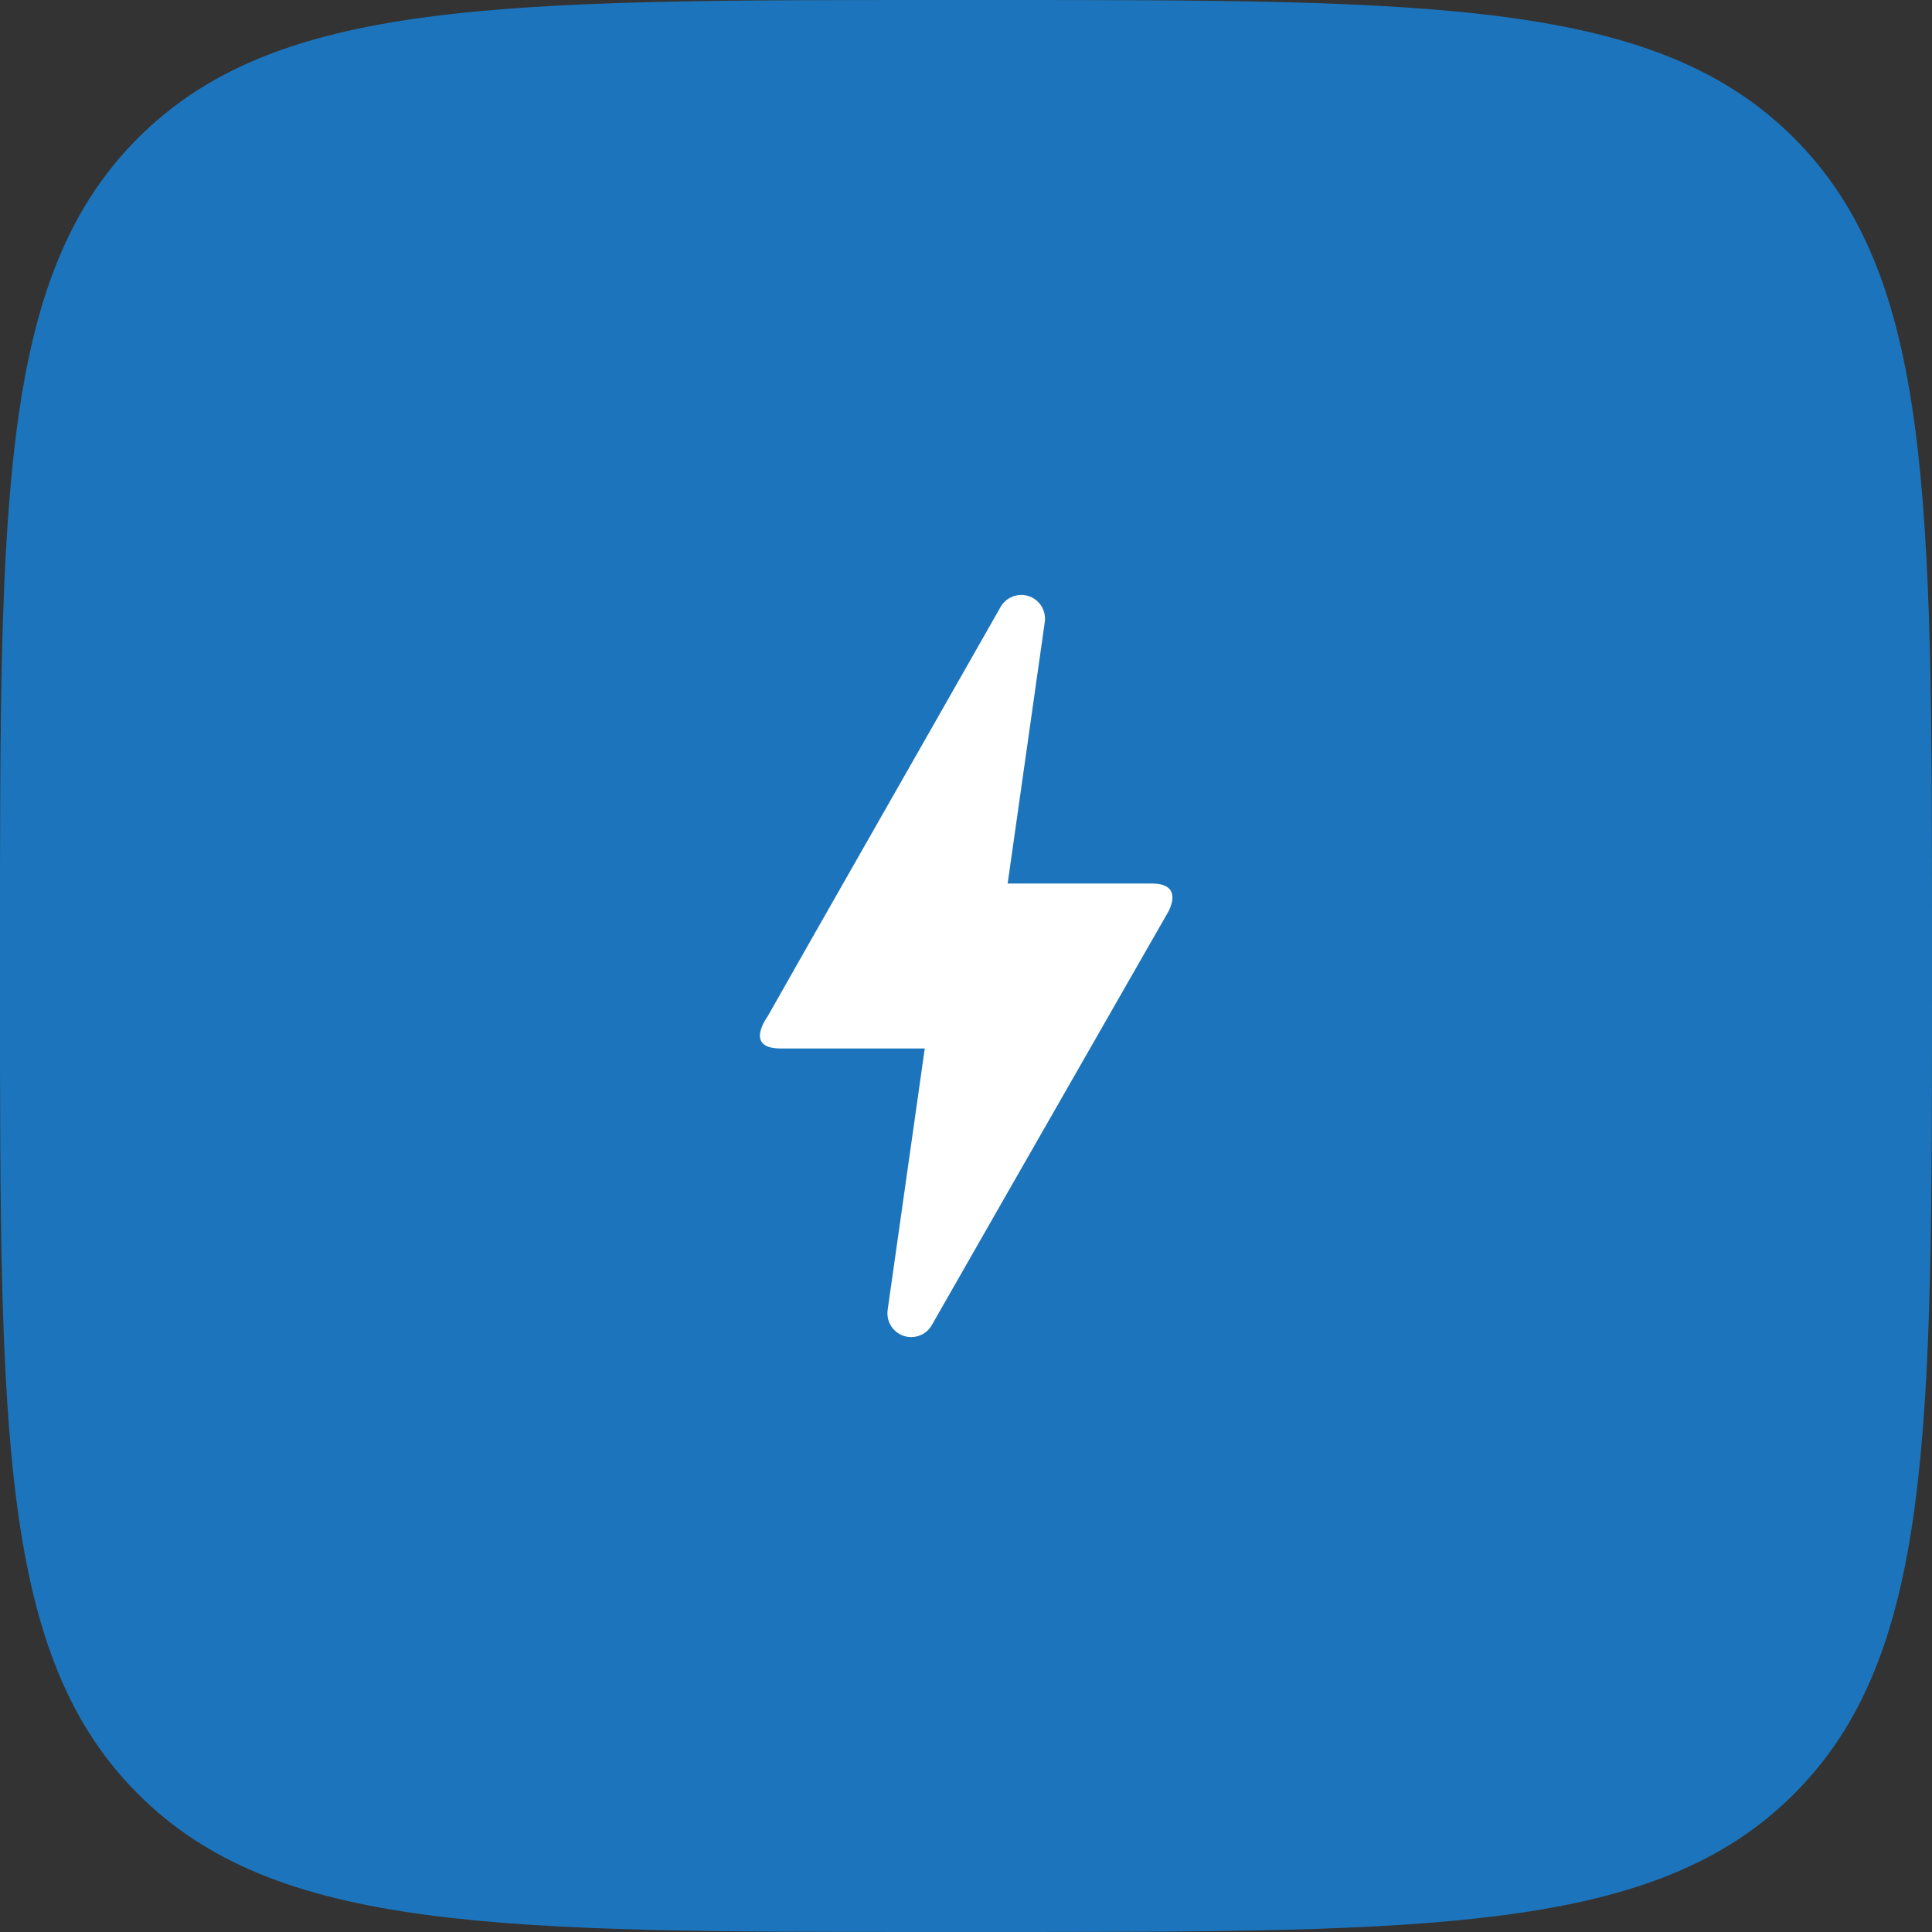
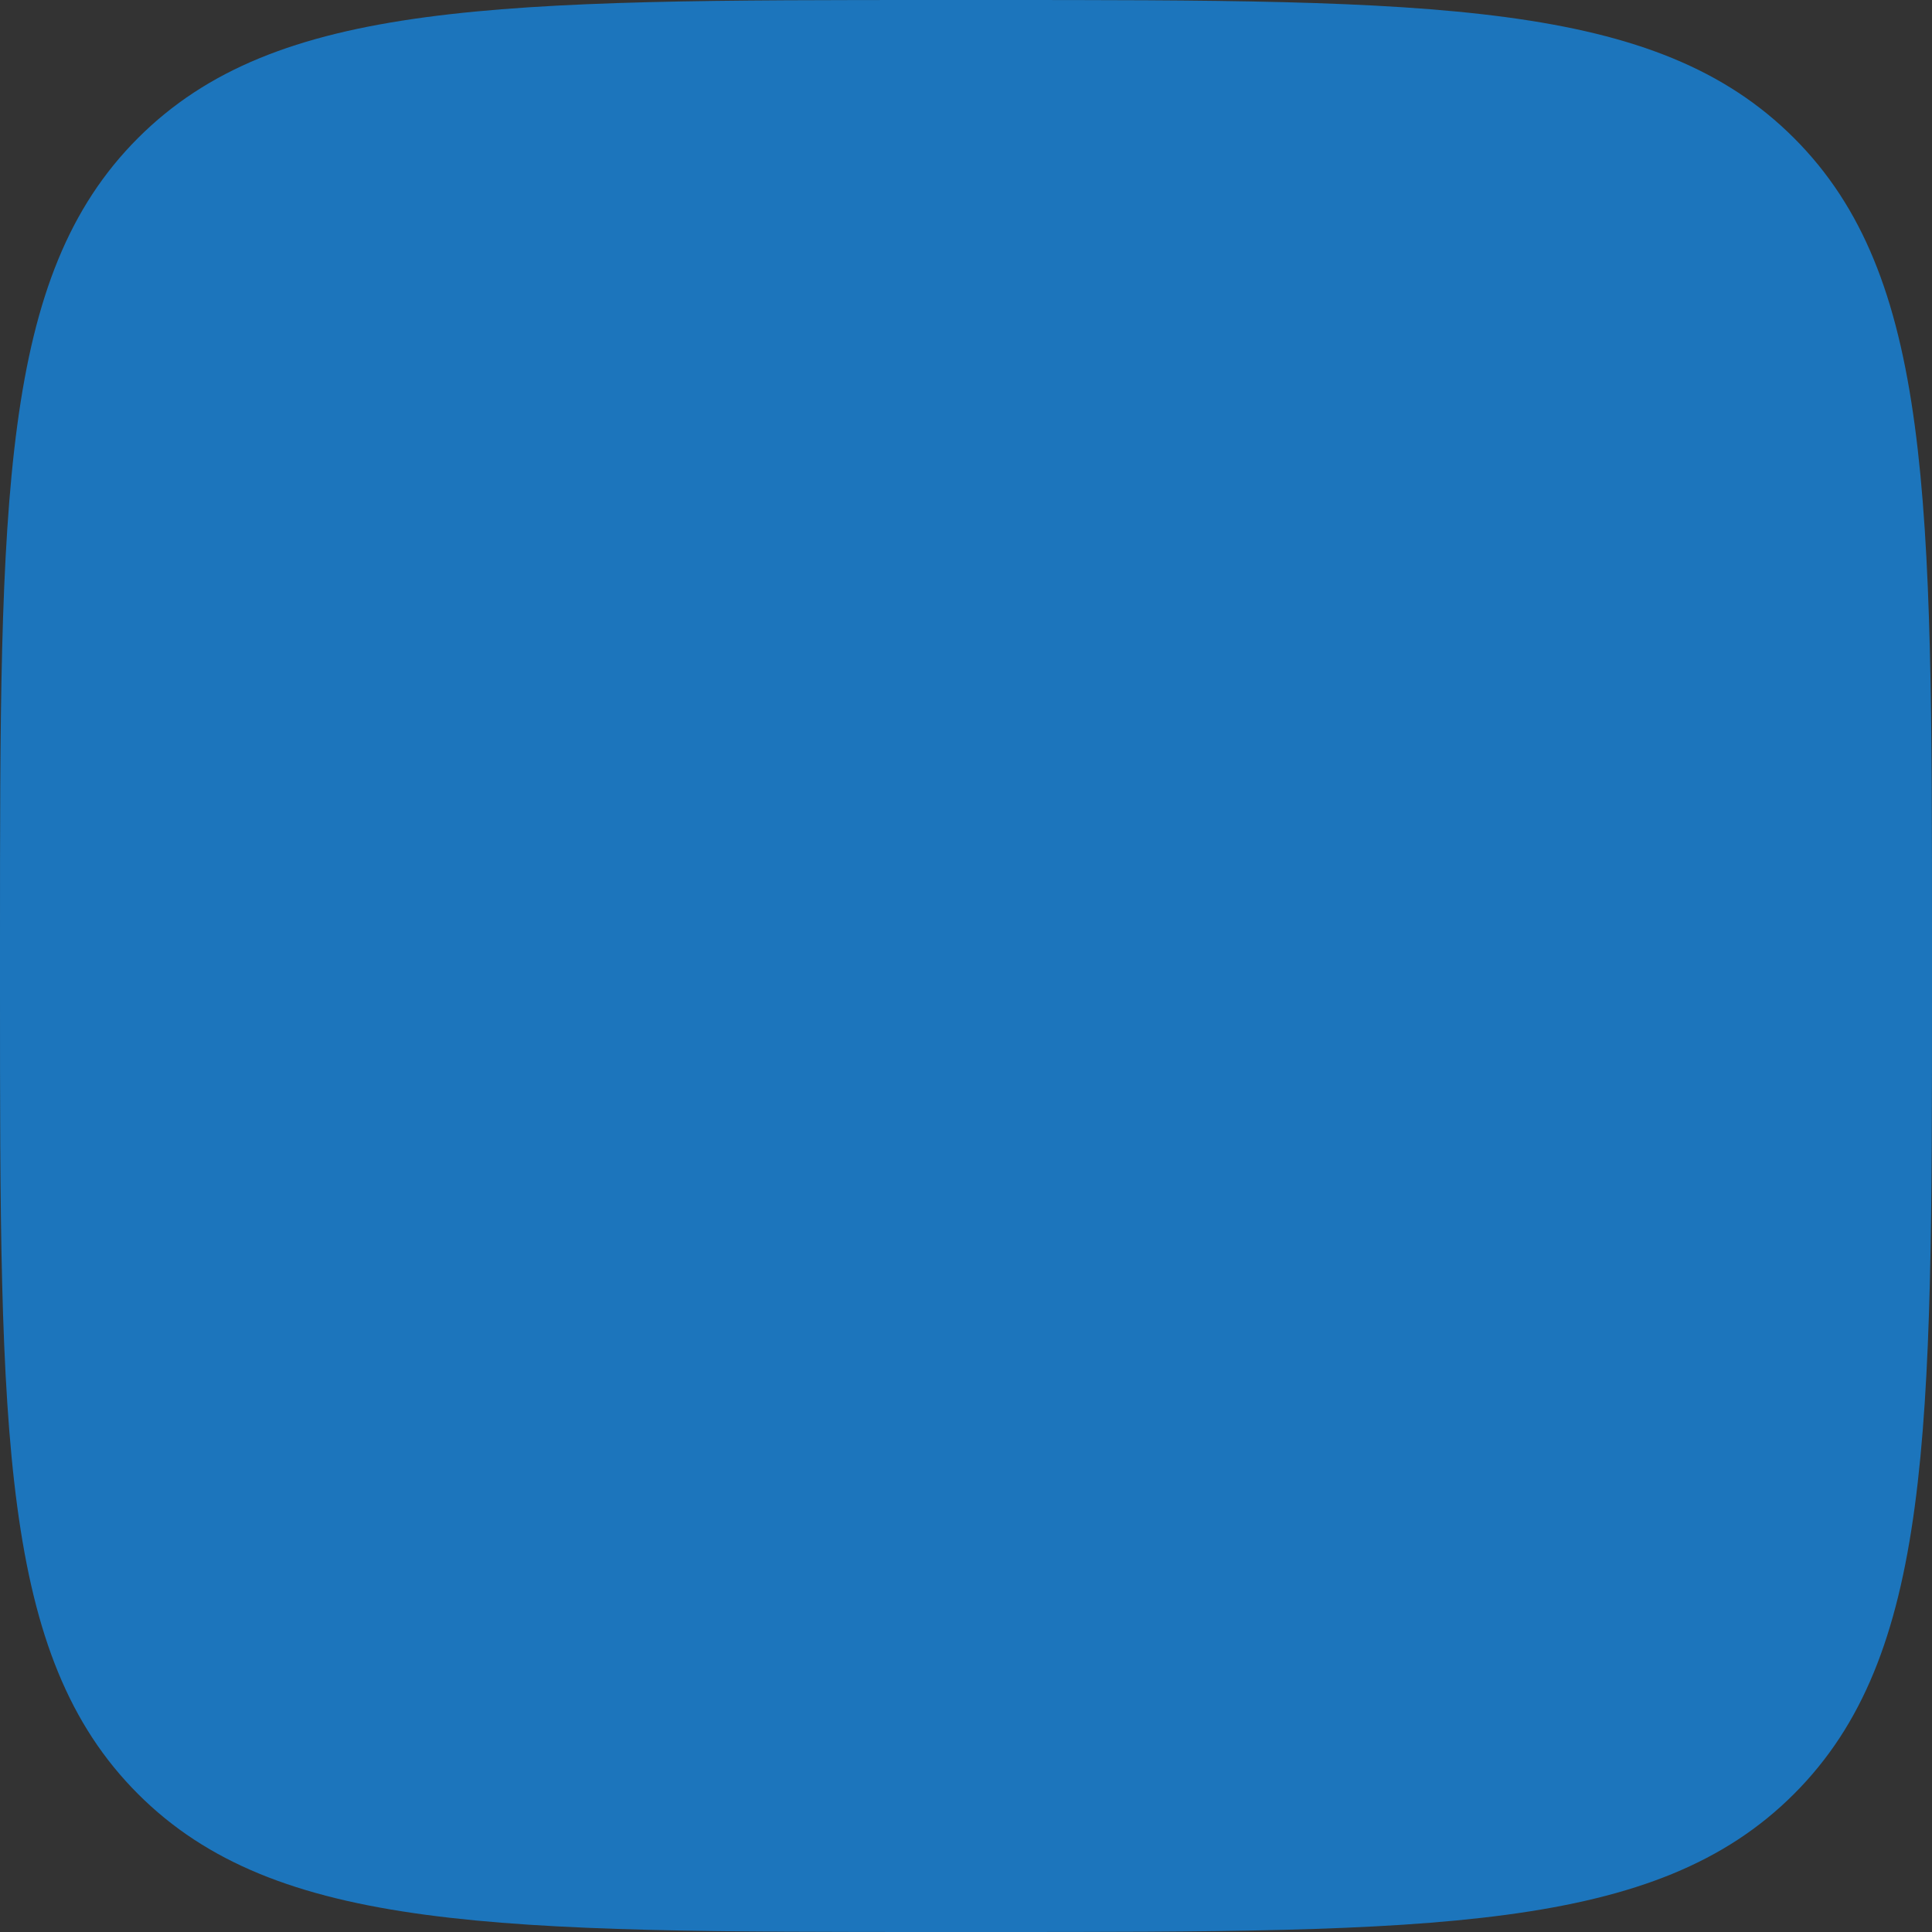
<svg xmlns="http://www.w3.org/2000/svg" width="82" height="82" viewBox="0 0 82 82" fill="none">
  <rect x="0" y="0" width="82" height="82" fill="#333333" stroke="none" />
  <path d="M0 40C0 21.144 0 11.716 5.858 5.858C11.716 0 21.144 0 40 0H42C60.856 0 70.284 0 76.142 5.858C82 11.716 82 21.144 82 40V42C82 60.856 82 70.284 76.142 76.142C70.284 82 60.856 82 42 82H40C21.144 82 11.716 82 5.858 76.142C0 70.284 0 60.856 0 42V40Z" fill="#1C75BC" />
-   <path d="M38.673 56.75C38.06 56.75 37.588 56.208 37.675 55.595L39.25 44.5H33.125C31.585 44.5 32.548 43.188 32.583 43.135C34.788 39.233 38.095 33.458 42.47 25.758C42.645 25.442 42.995 25.25 43.345 25.25C43.958 25.25 44.43 25.793 44.343 26.405L42.768 37.5H48.91C49.61 37.5 49.995 37.833 49.61 38.655C43.853 48.7 40.51 54.562 39.548 56.242C39.373 56.557 39.04 56.75 38.673 56.75Z" fill="white" />
</svg>